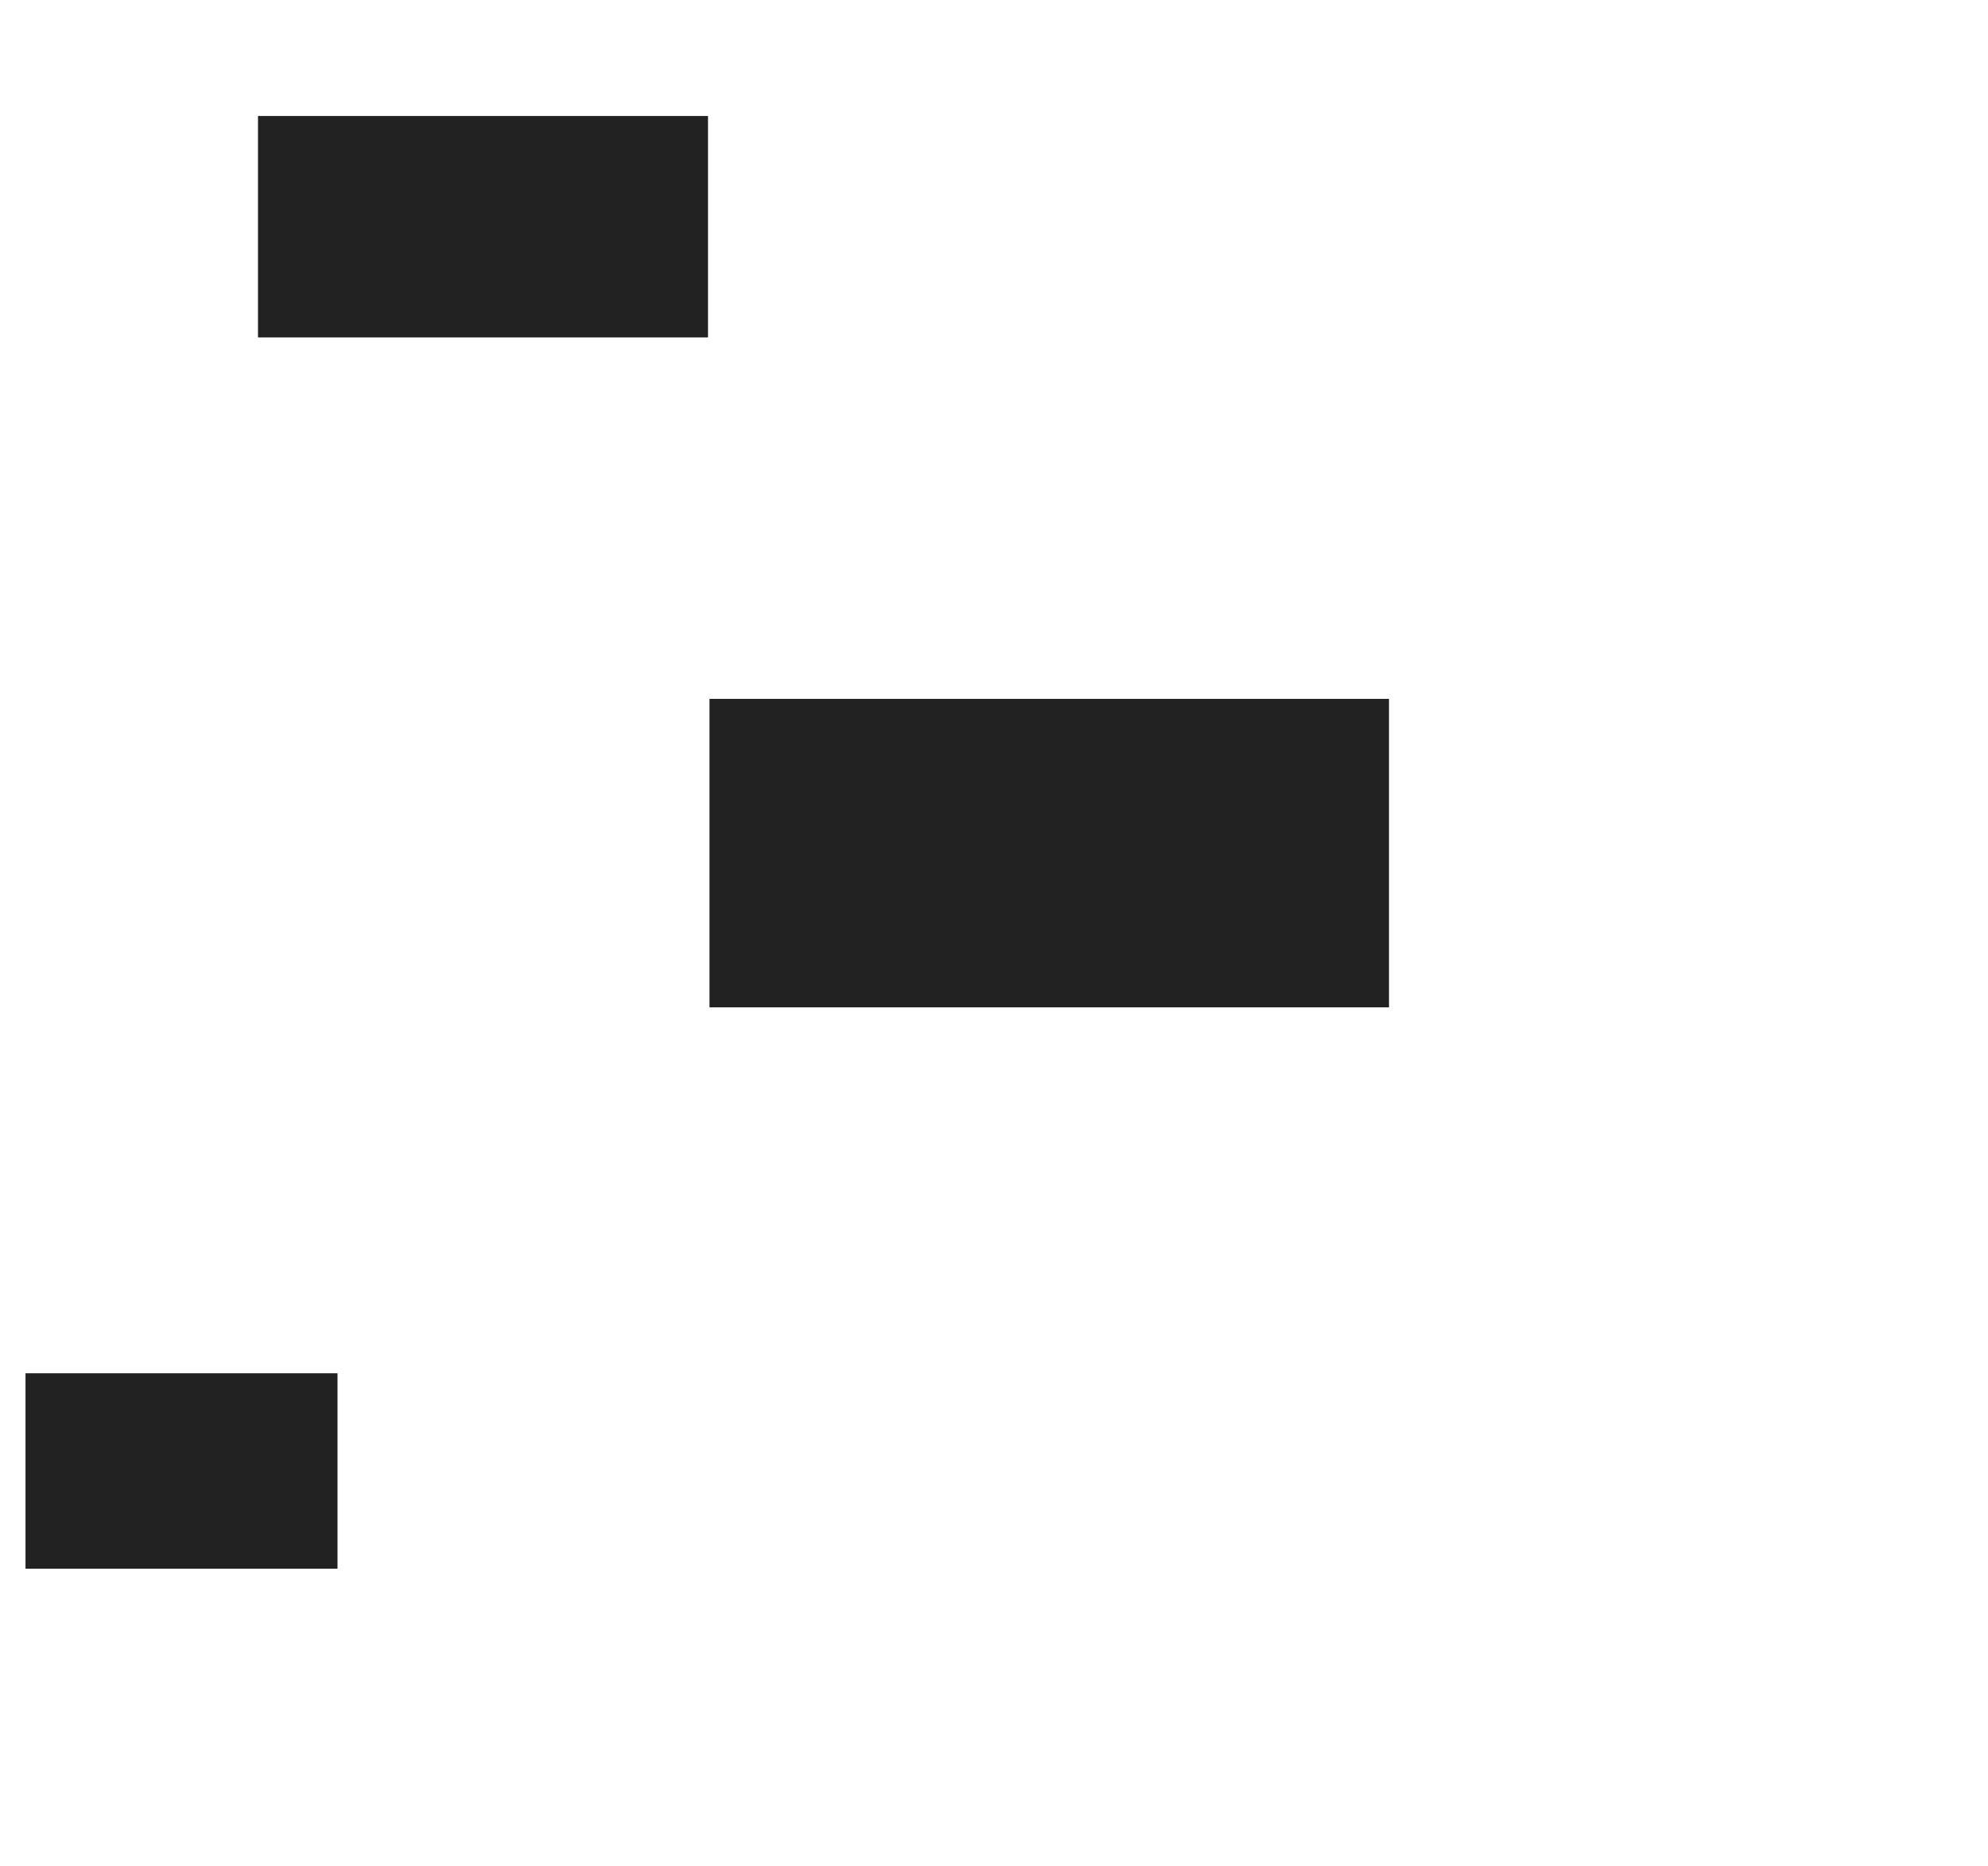
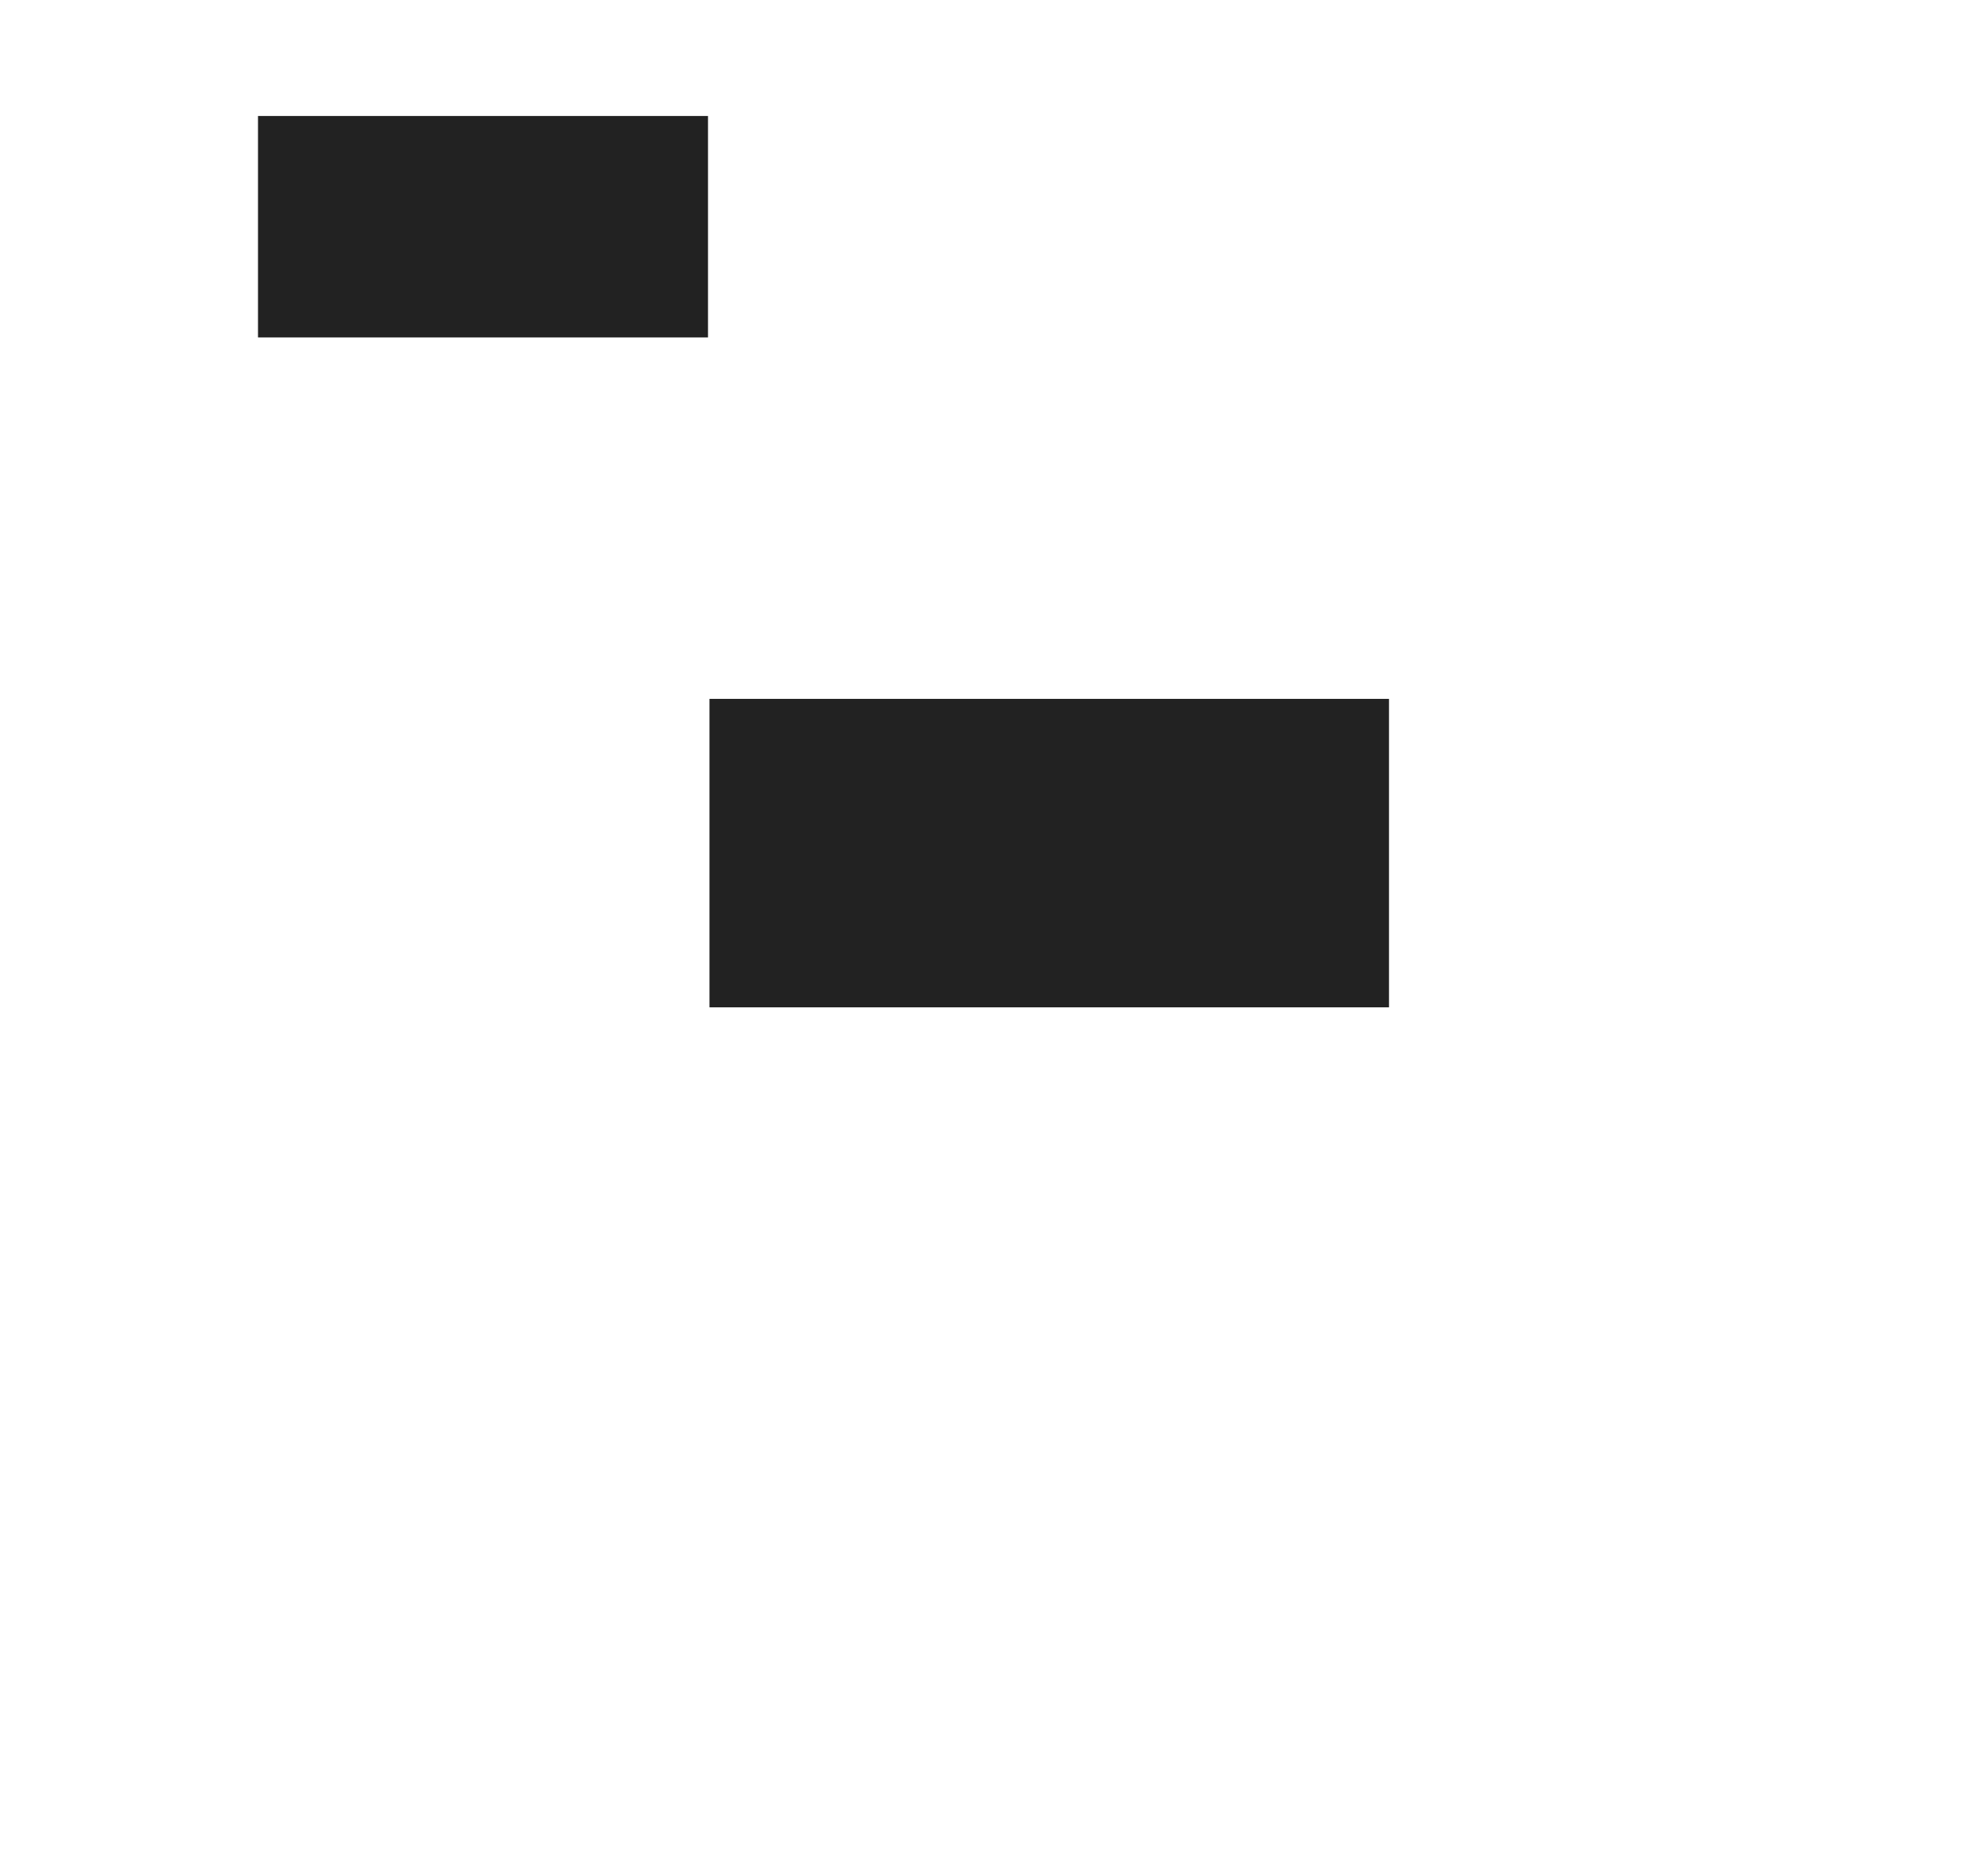
<svg xmlns="http://www.w3.org/2000/svg" id="Layer_1" data-name="Layer 1" viewBox="0 0 39.76 37.32">
  <defs>
    <style>
      .cls-1 {
        fill: #222;
        stroke-width: 0px;
      }
    </style>
  </defs>
  <rect class="cls-1" x="14.19" y="13.98" width="13.59" height="6.17" />
  <rect class="cls-1" x="5.16" y="2.32" width="9" height="4.43" />
-   <rect class="cls-1" x=".51" y="27.47" width="6.24" height="3.91" />
</svg>